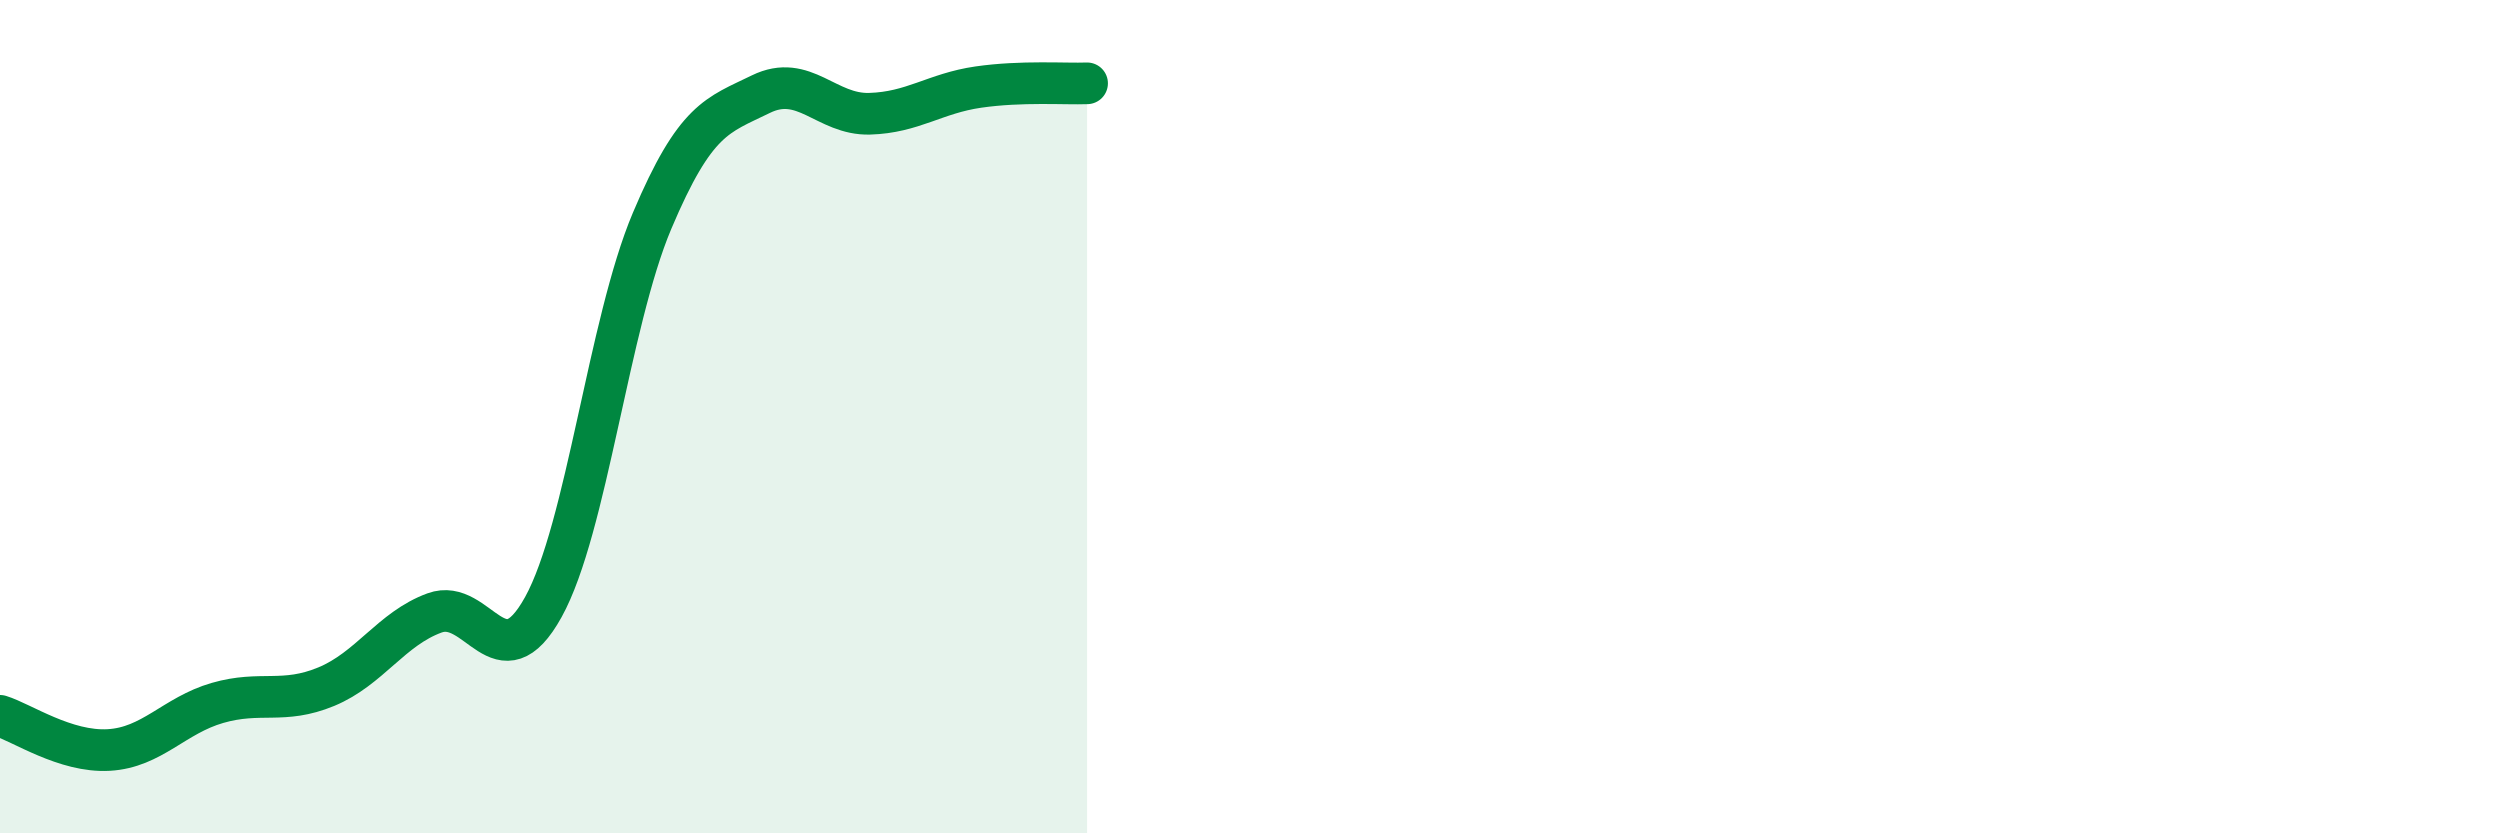
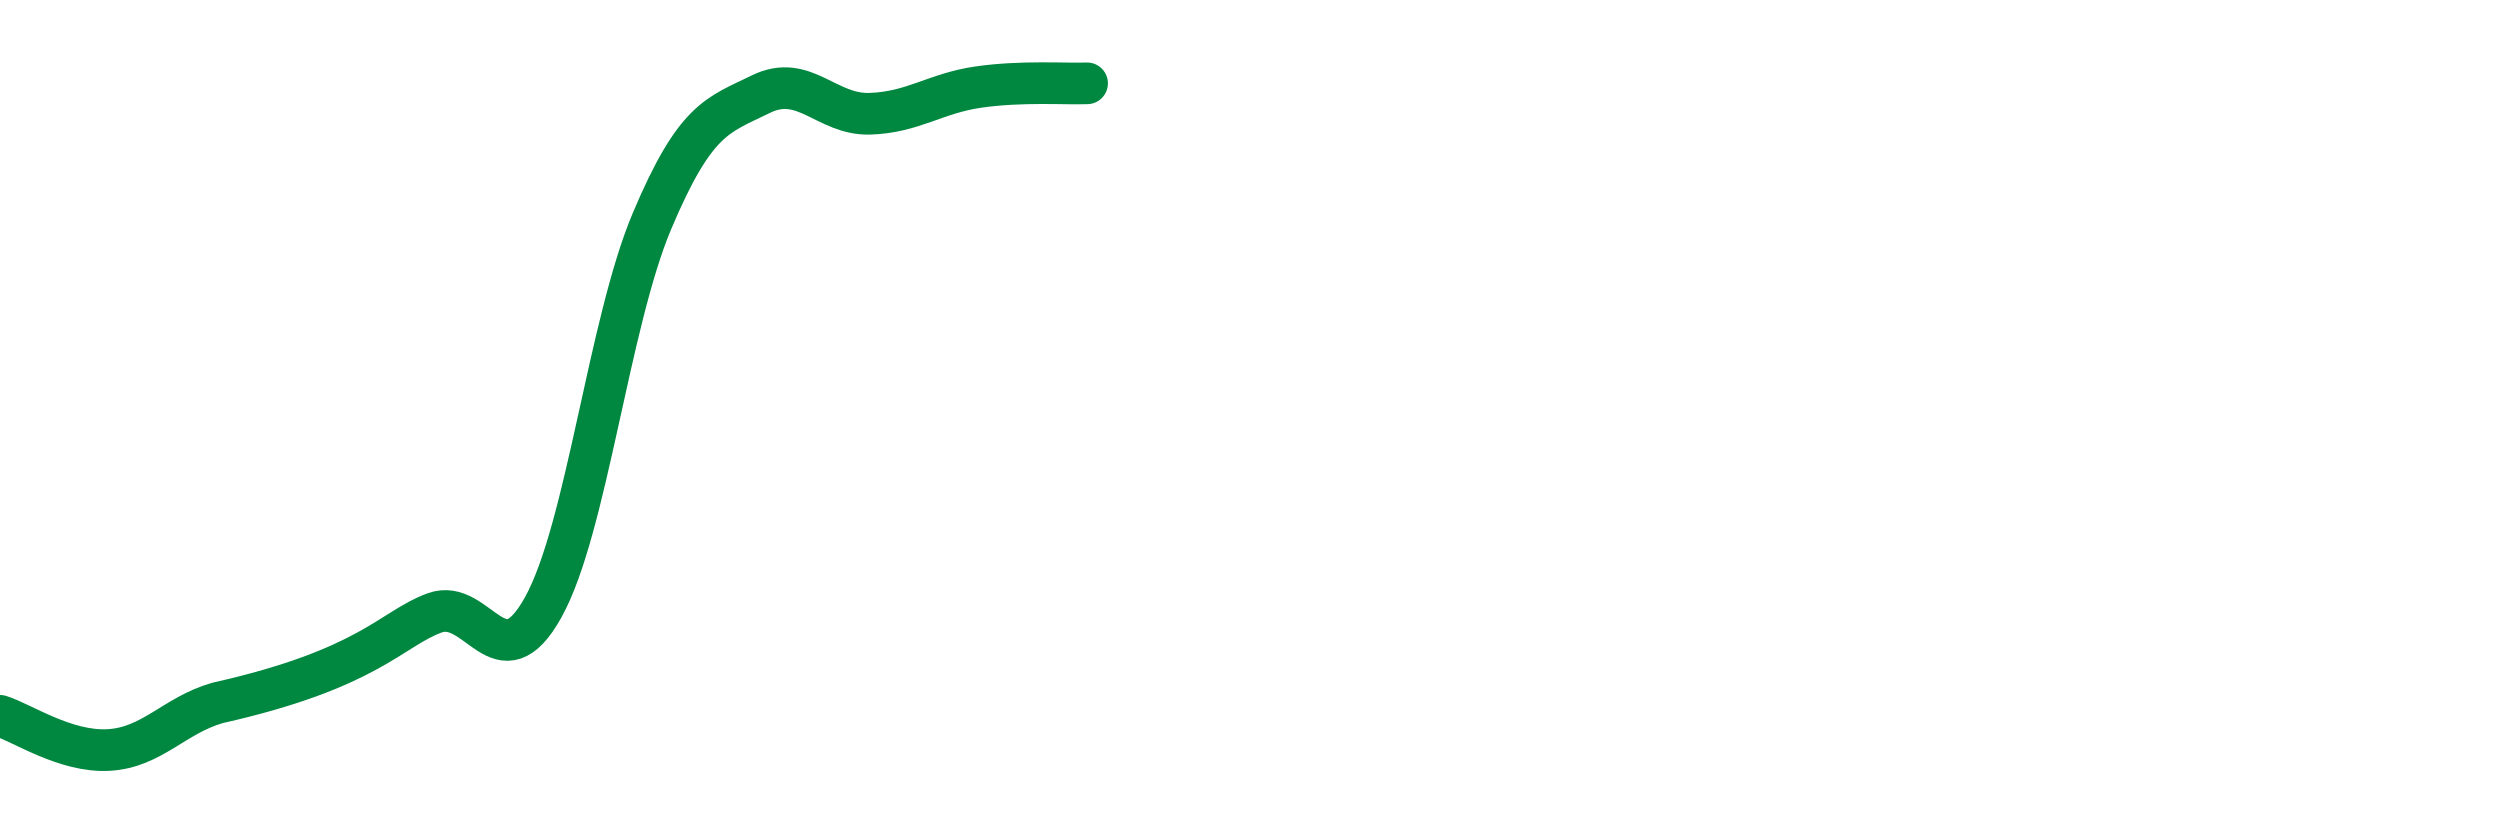
<svg xmlns="http://www.w3.org/2000/svg" width="60" height="20" viewBox="0 0 60 20">
-   <path d="M 0,17.18 C 0.52,17.34 1.57,18.06 2.61,18 C 3.65,17.94 4.18,17.17 5.22,16.87 C 6.26,16.57 6.79,16.91 7.83,16.48 C 8.87,16.05 9.39,15.09 10.43,14.71 C 11.47,14.33 12,16.45 13.04,14.57 C 14.08,12.69 14.61,7.76 15.65,5.3 C 16.69,2.84 17.22,2.77 18.26,2.26 C 19.3,1.75 19.83,2.76 20.87,2.73 C 21.91,2.7 22.44,2.24 23.48,2.09 C 24.52,1.94 25.57,2.02 26.09,2L26.09 20L0 20Z" fill="#008740" opacity="0.1" stroke-linecap="round" stroke-linejoin="round" />
-   <path d="M 0,17.18 C 0.52,17.34 1.57,18.06 2.61,18 C 3.65,17.94 4.18,17.17 5.22,16.87 C 6.26,16.57 6.79,16.91 7.83,16.48 C 8.87,16.05 9.39,15.09 10.43,14.71 C 11.47,14.33 12,16.45 13.04,14.57 C 14.08,12.69 14.61,7.76 15.65,5.3 C 16.69,2.84 17.22,2.77 18.26,2.26 C 19.3,1.75 19.83,2.76 20.87,2.73 C 21.91,2.7 22.44,2.24 23.48,2.09 C 24.52,1.94 25.57,2.02 26.09,2" stroke="#008740" stroke-width="1" fill="none" stroke-linecap="round" stroke-linejoin="round" />
+   <path d="M 0,17.18 C 0.52,17.34 1.57,18.06 2.61,18 C 3.65,17.94 4.18,17.17 5.22,16.87 C 8.87,16.05 9.39,15.09 10.43,14.71 C 11.47,14.33 12,16.45 13.04,14.57 C 14.08,12.69 14.61,7.76 15.65,5.3 C 16.69,2.84 17.22,2.77 18.26,2.26 C 19.3,1.75 19.83,2.76 20.87,2.73 C 21.91,2.7 22.44,2.24 23.48,2.09 C 24.52,1.94 25.57,2.02 26.09,2" stroke="#008740" stroke-width="1" fill="none" stroke-linecap="round" stroke-linejoin="round" />
</svg>